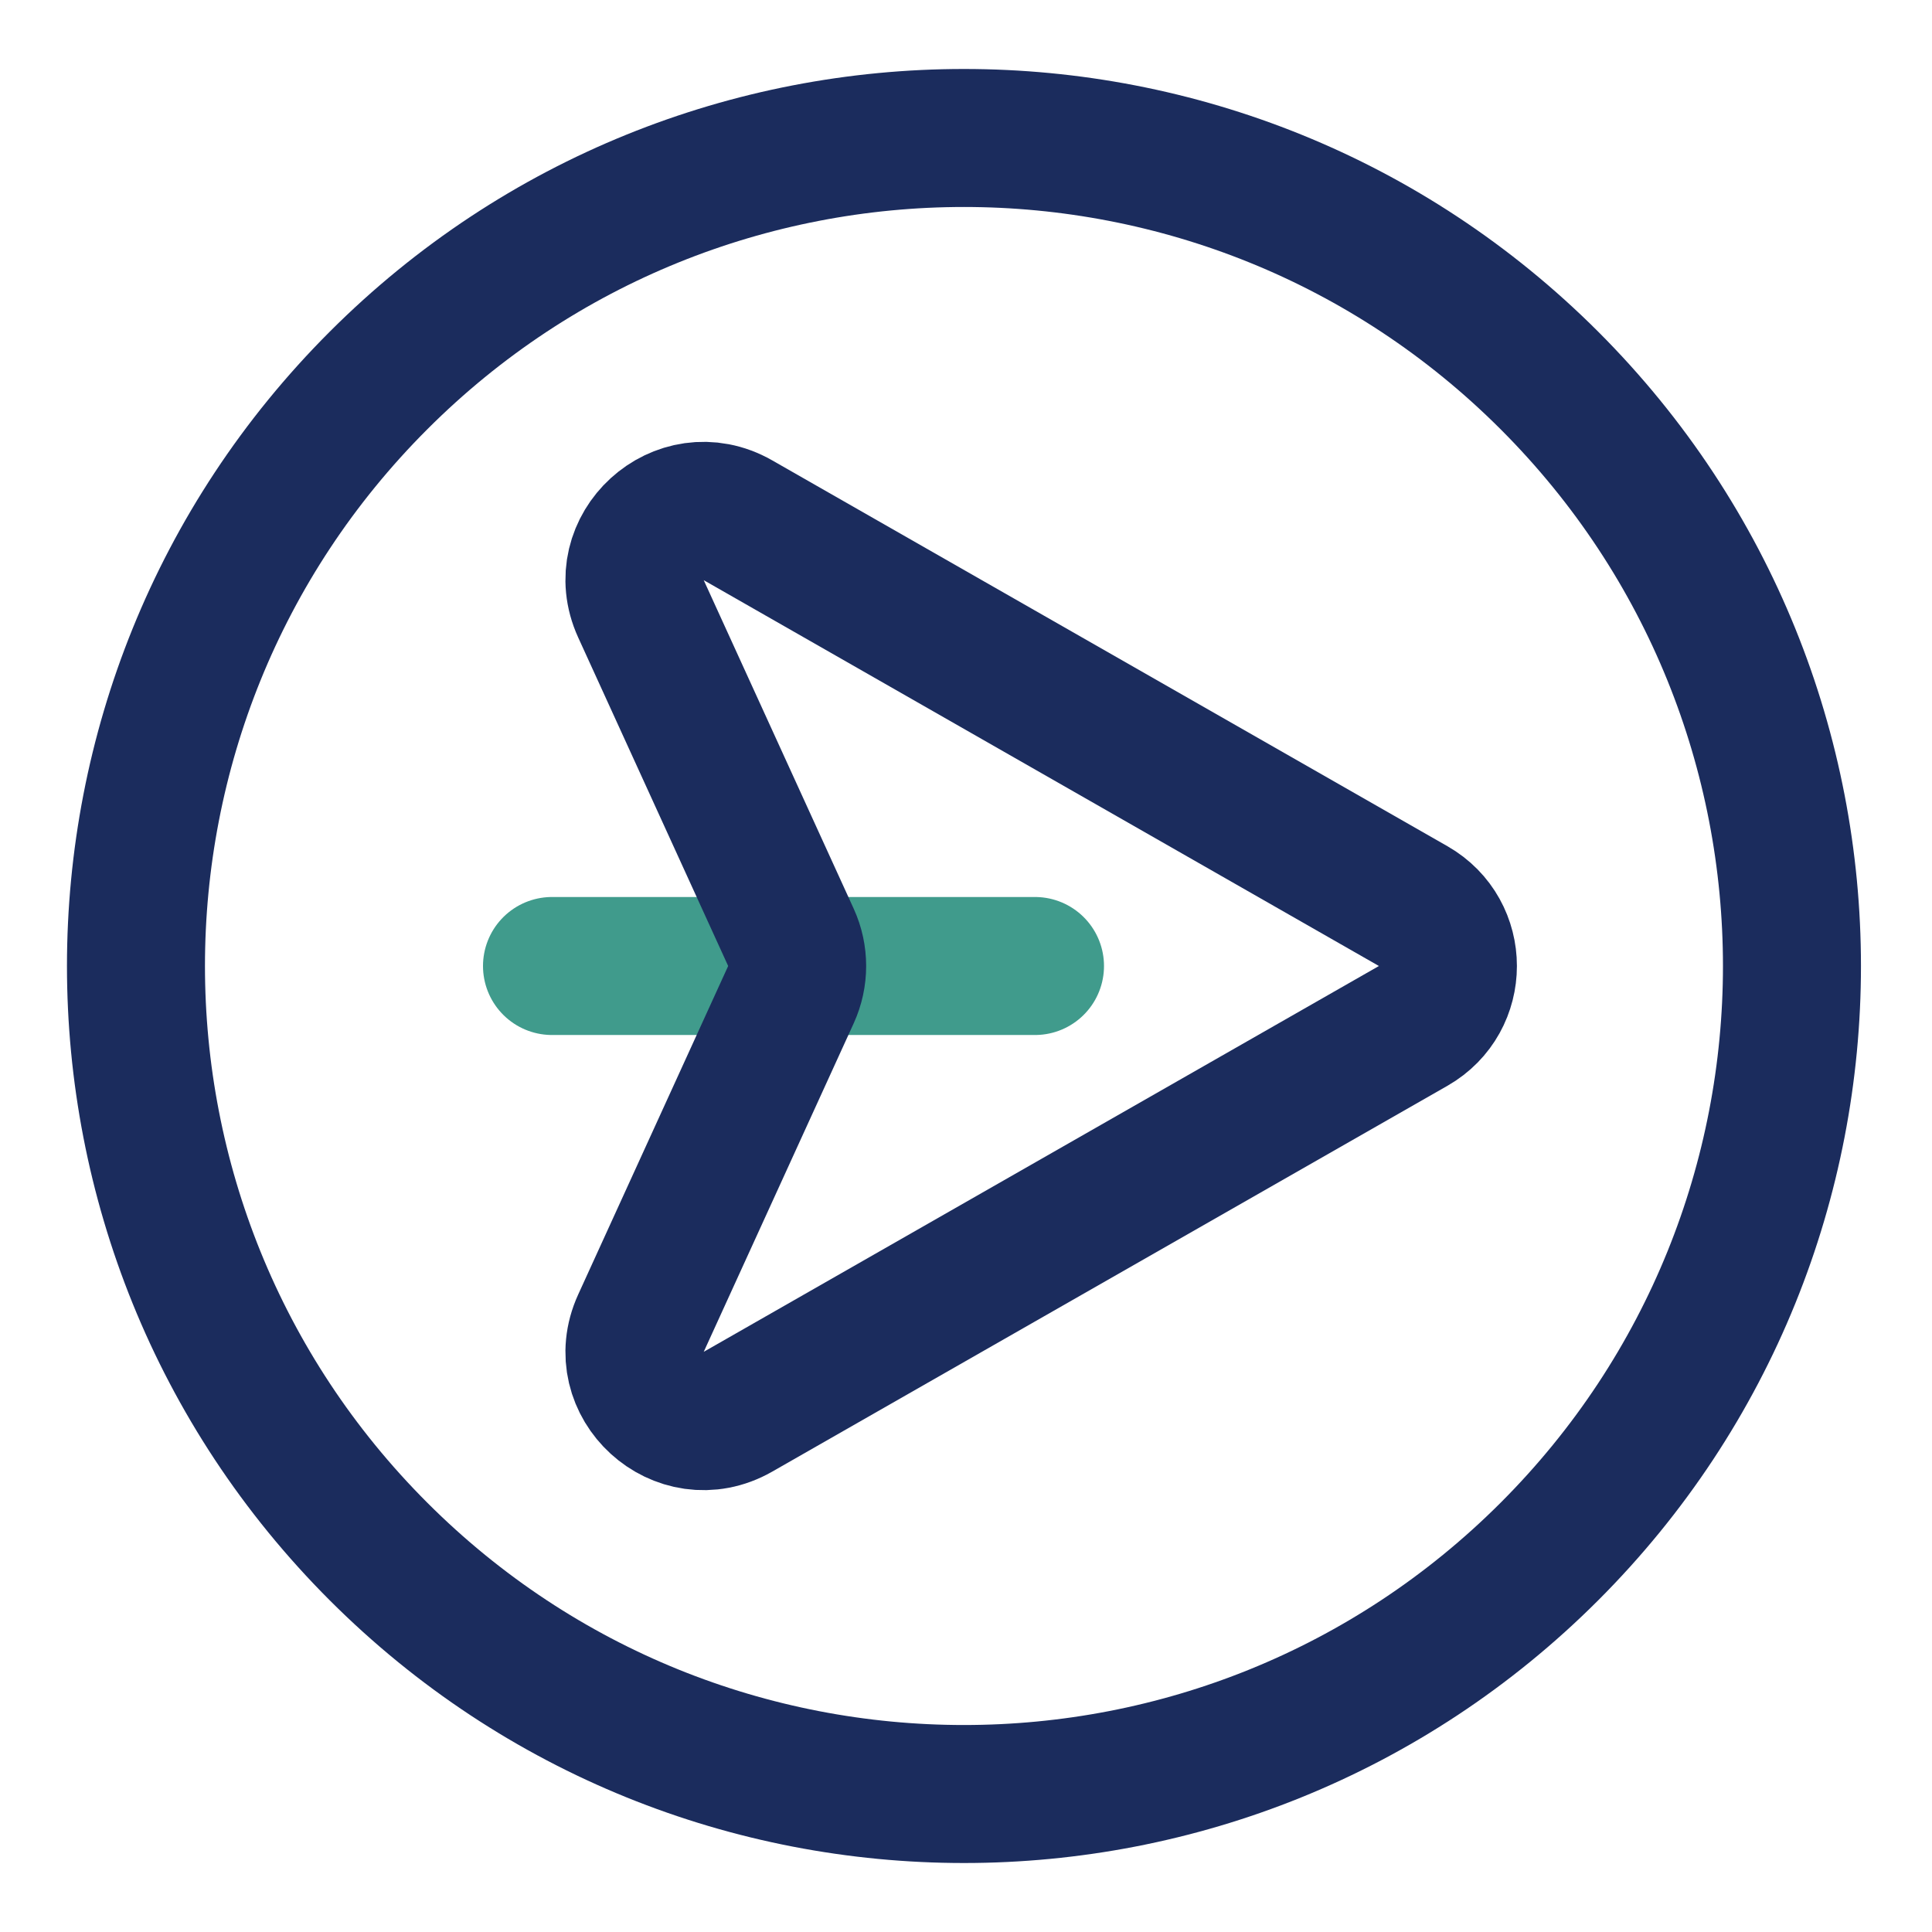
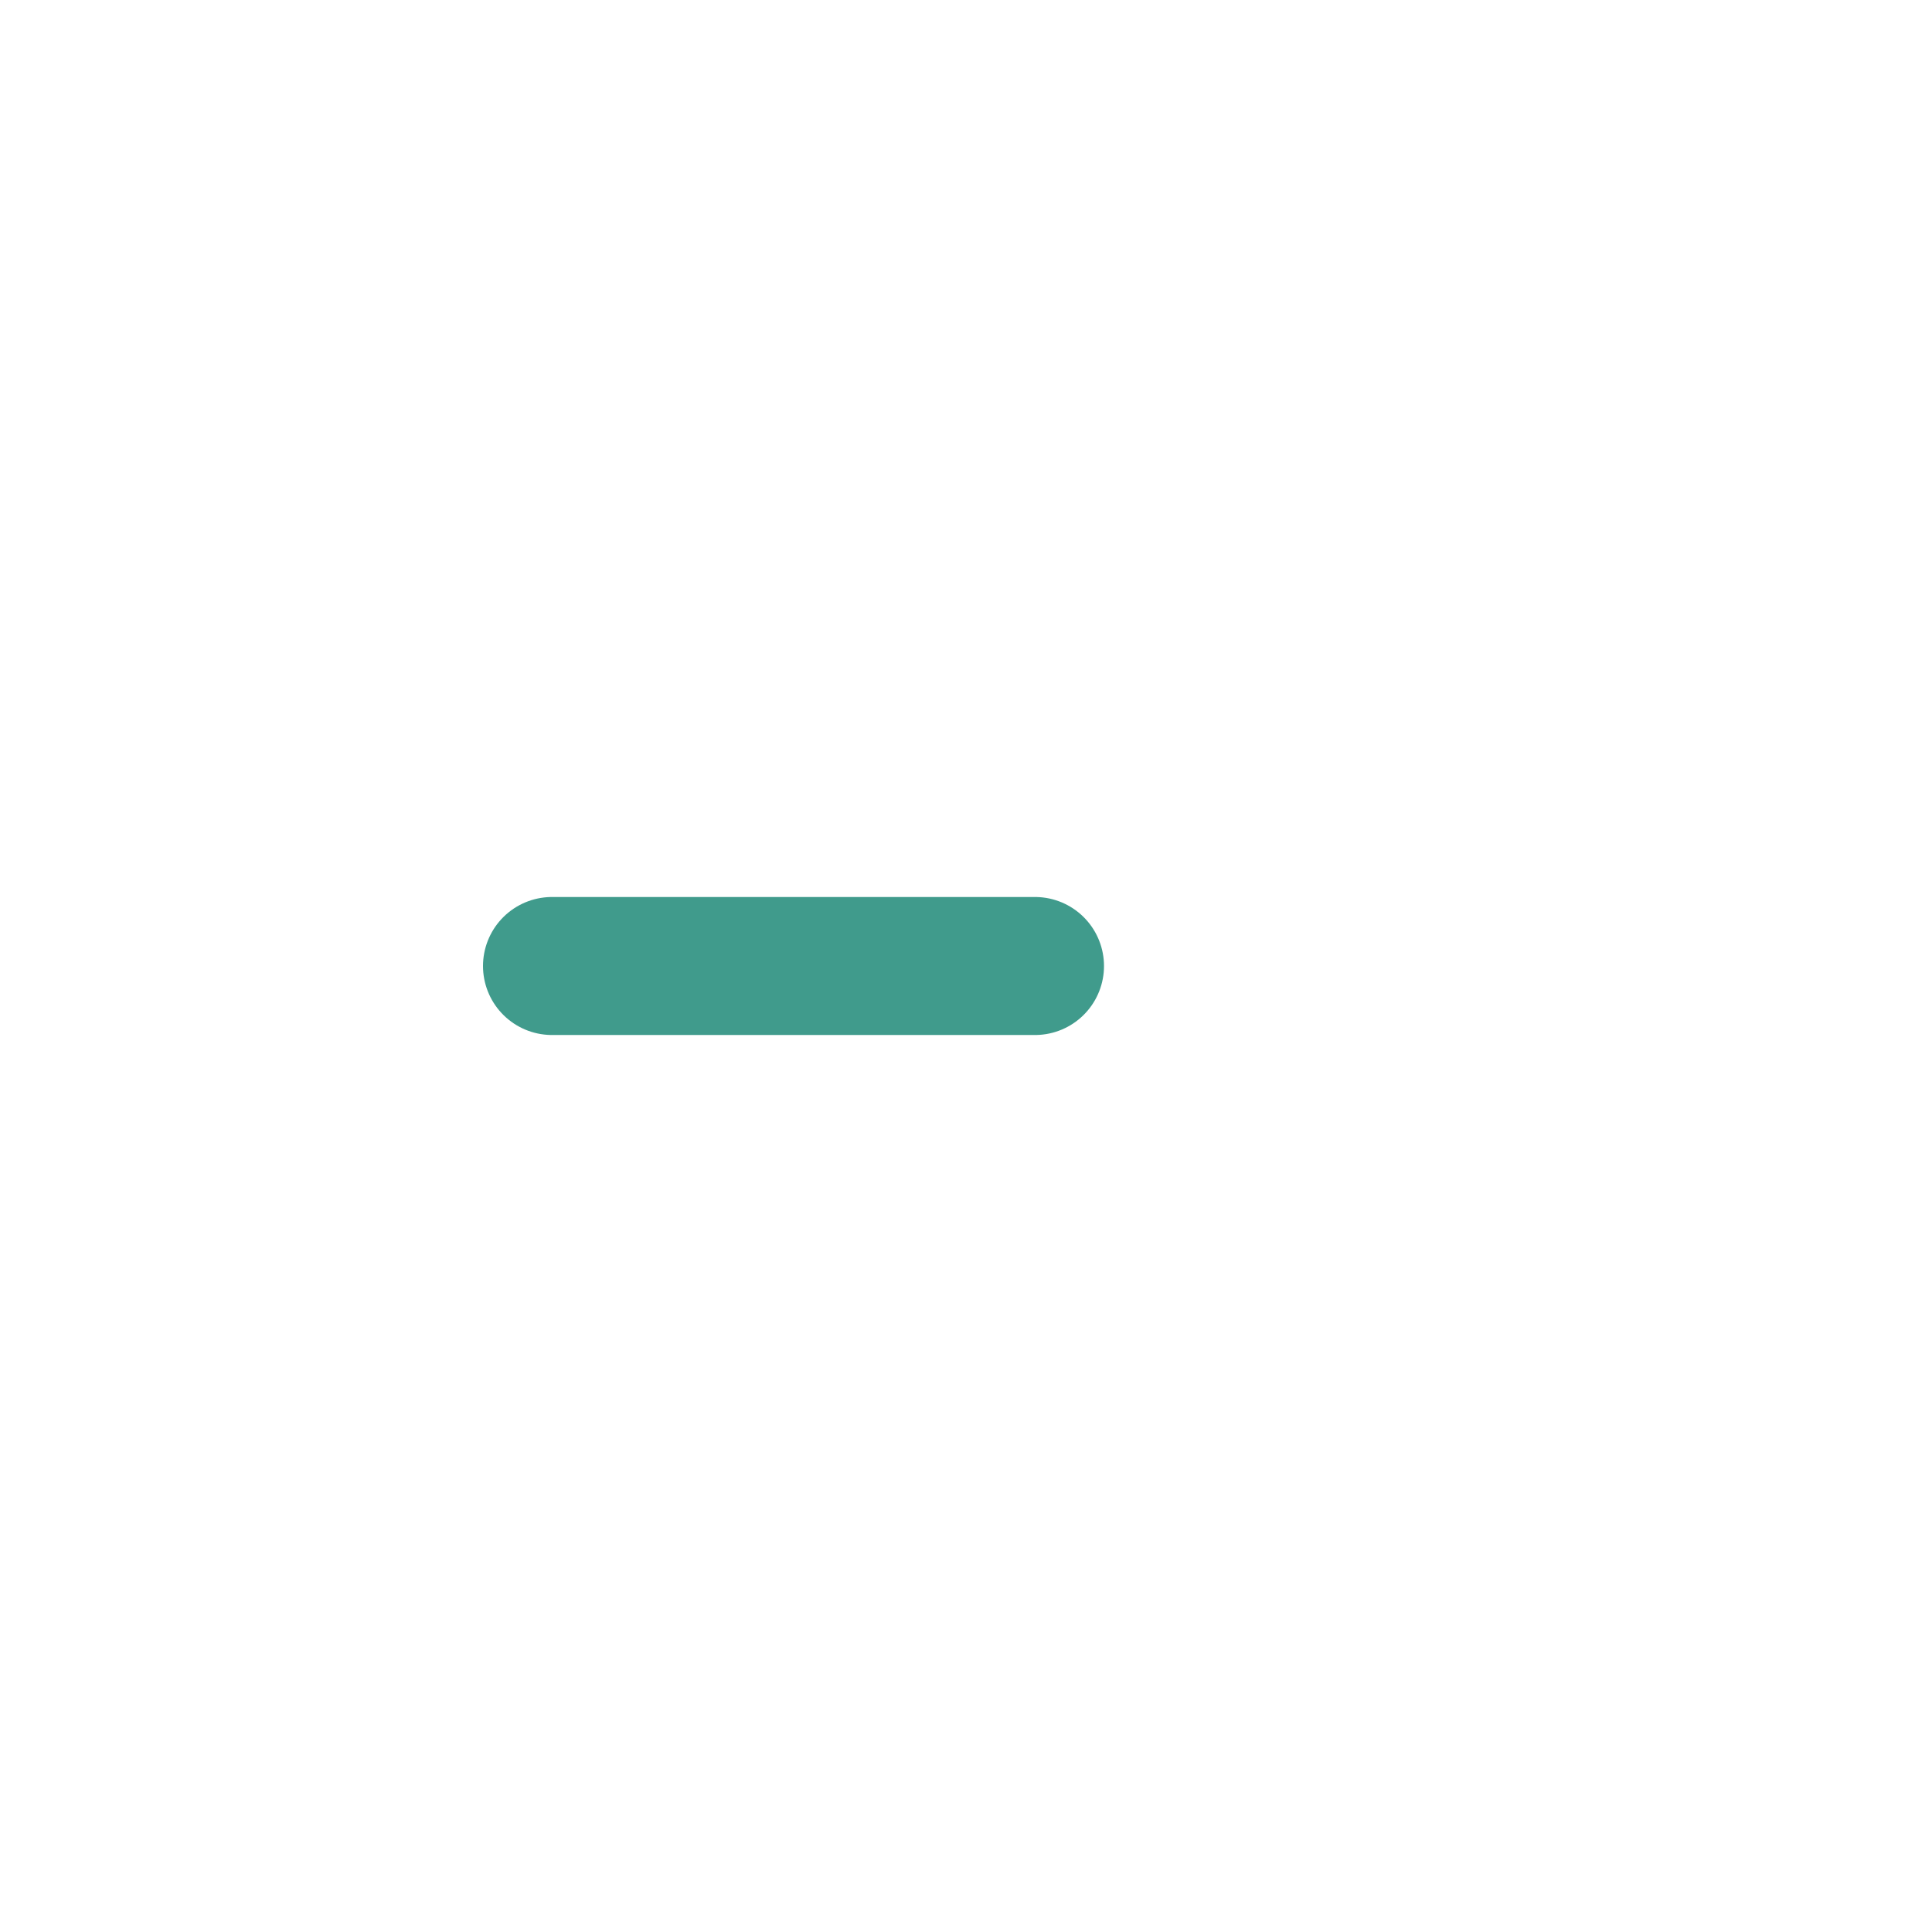
<svg xmlns="http://www.w3.org/2000/svg" width="28" height="28" viewBox="0 0 28 28" fill="none">
  <path d="M8 14L15 14" stroke="#409B8C" stroke-width="2" stroke-linecap="round" />
-   <path d="M20.481 13.132L10.695 7.54C9.851 7.058 8.886 7.94 9.289 8.823L11.463 13.585C11.583 13.848 11.583 14.152 11.463 14.415L9.289 19.177C8.886 20.06 9.851 20.942 10.695 20.46L20.481 14.868C21.152 14.484 21.152 13.516 20.481 13.132Z" stroke="#1B2C5D" stroke-width="2" stroke-linecap="round" />
-   <path d="M5.485 5.515C0.799 10.201 0.799 17.799 5.485 22.485C10.171 27.172 17.769 27.172 22.456 22.485C27.142 17.799 27.142 10.201 22.456 5.515C17.769 0.828 10.171 0.828 5.485 5.515Z" stroke="#1B2C5D" stroke-width="2" stroke-linecap="round" stroke-linejoin="round" />
</svg>